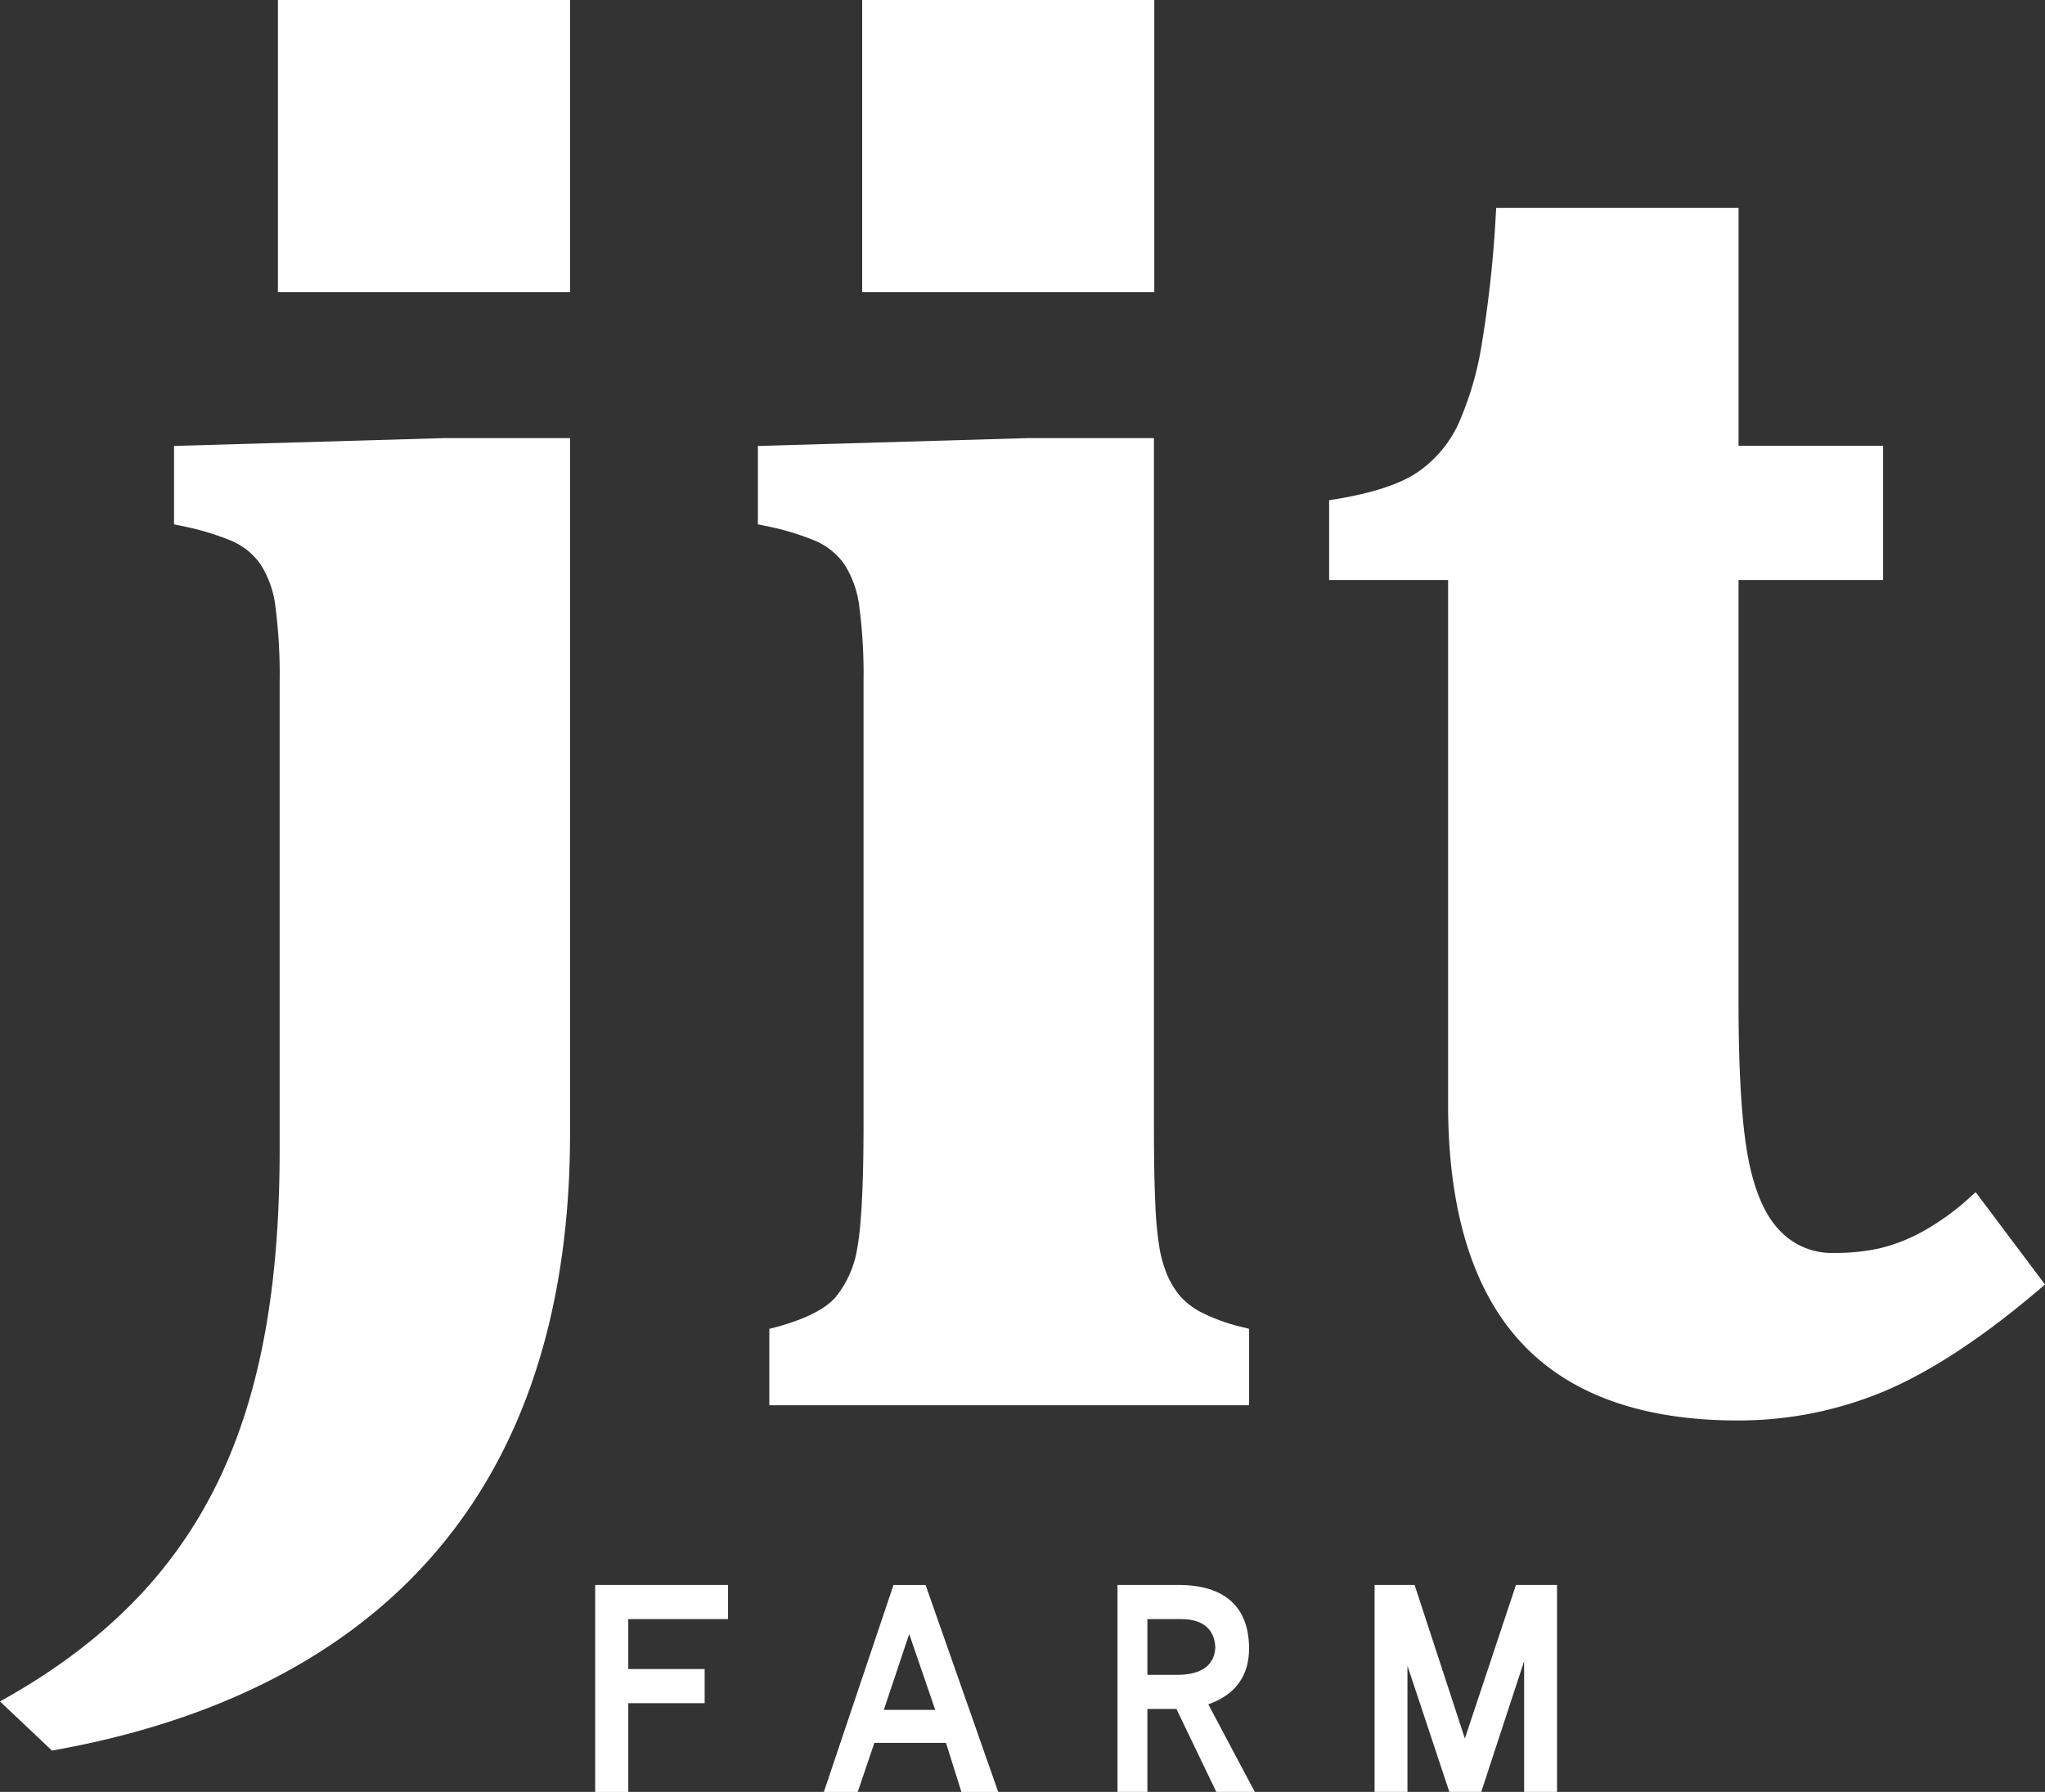
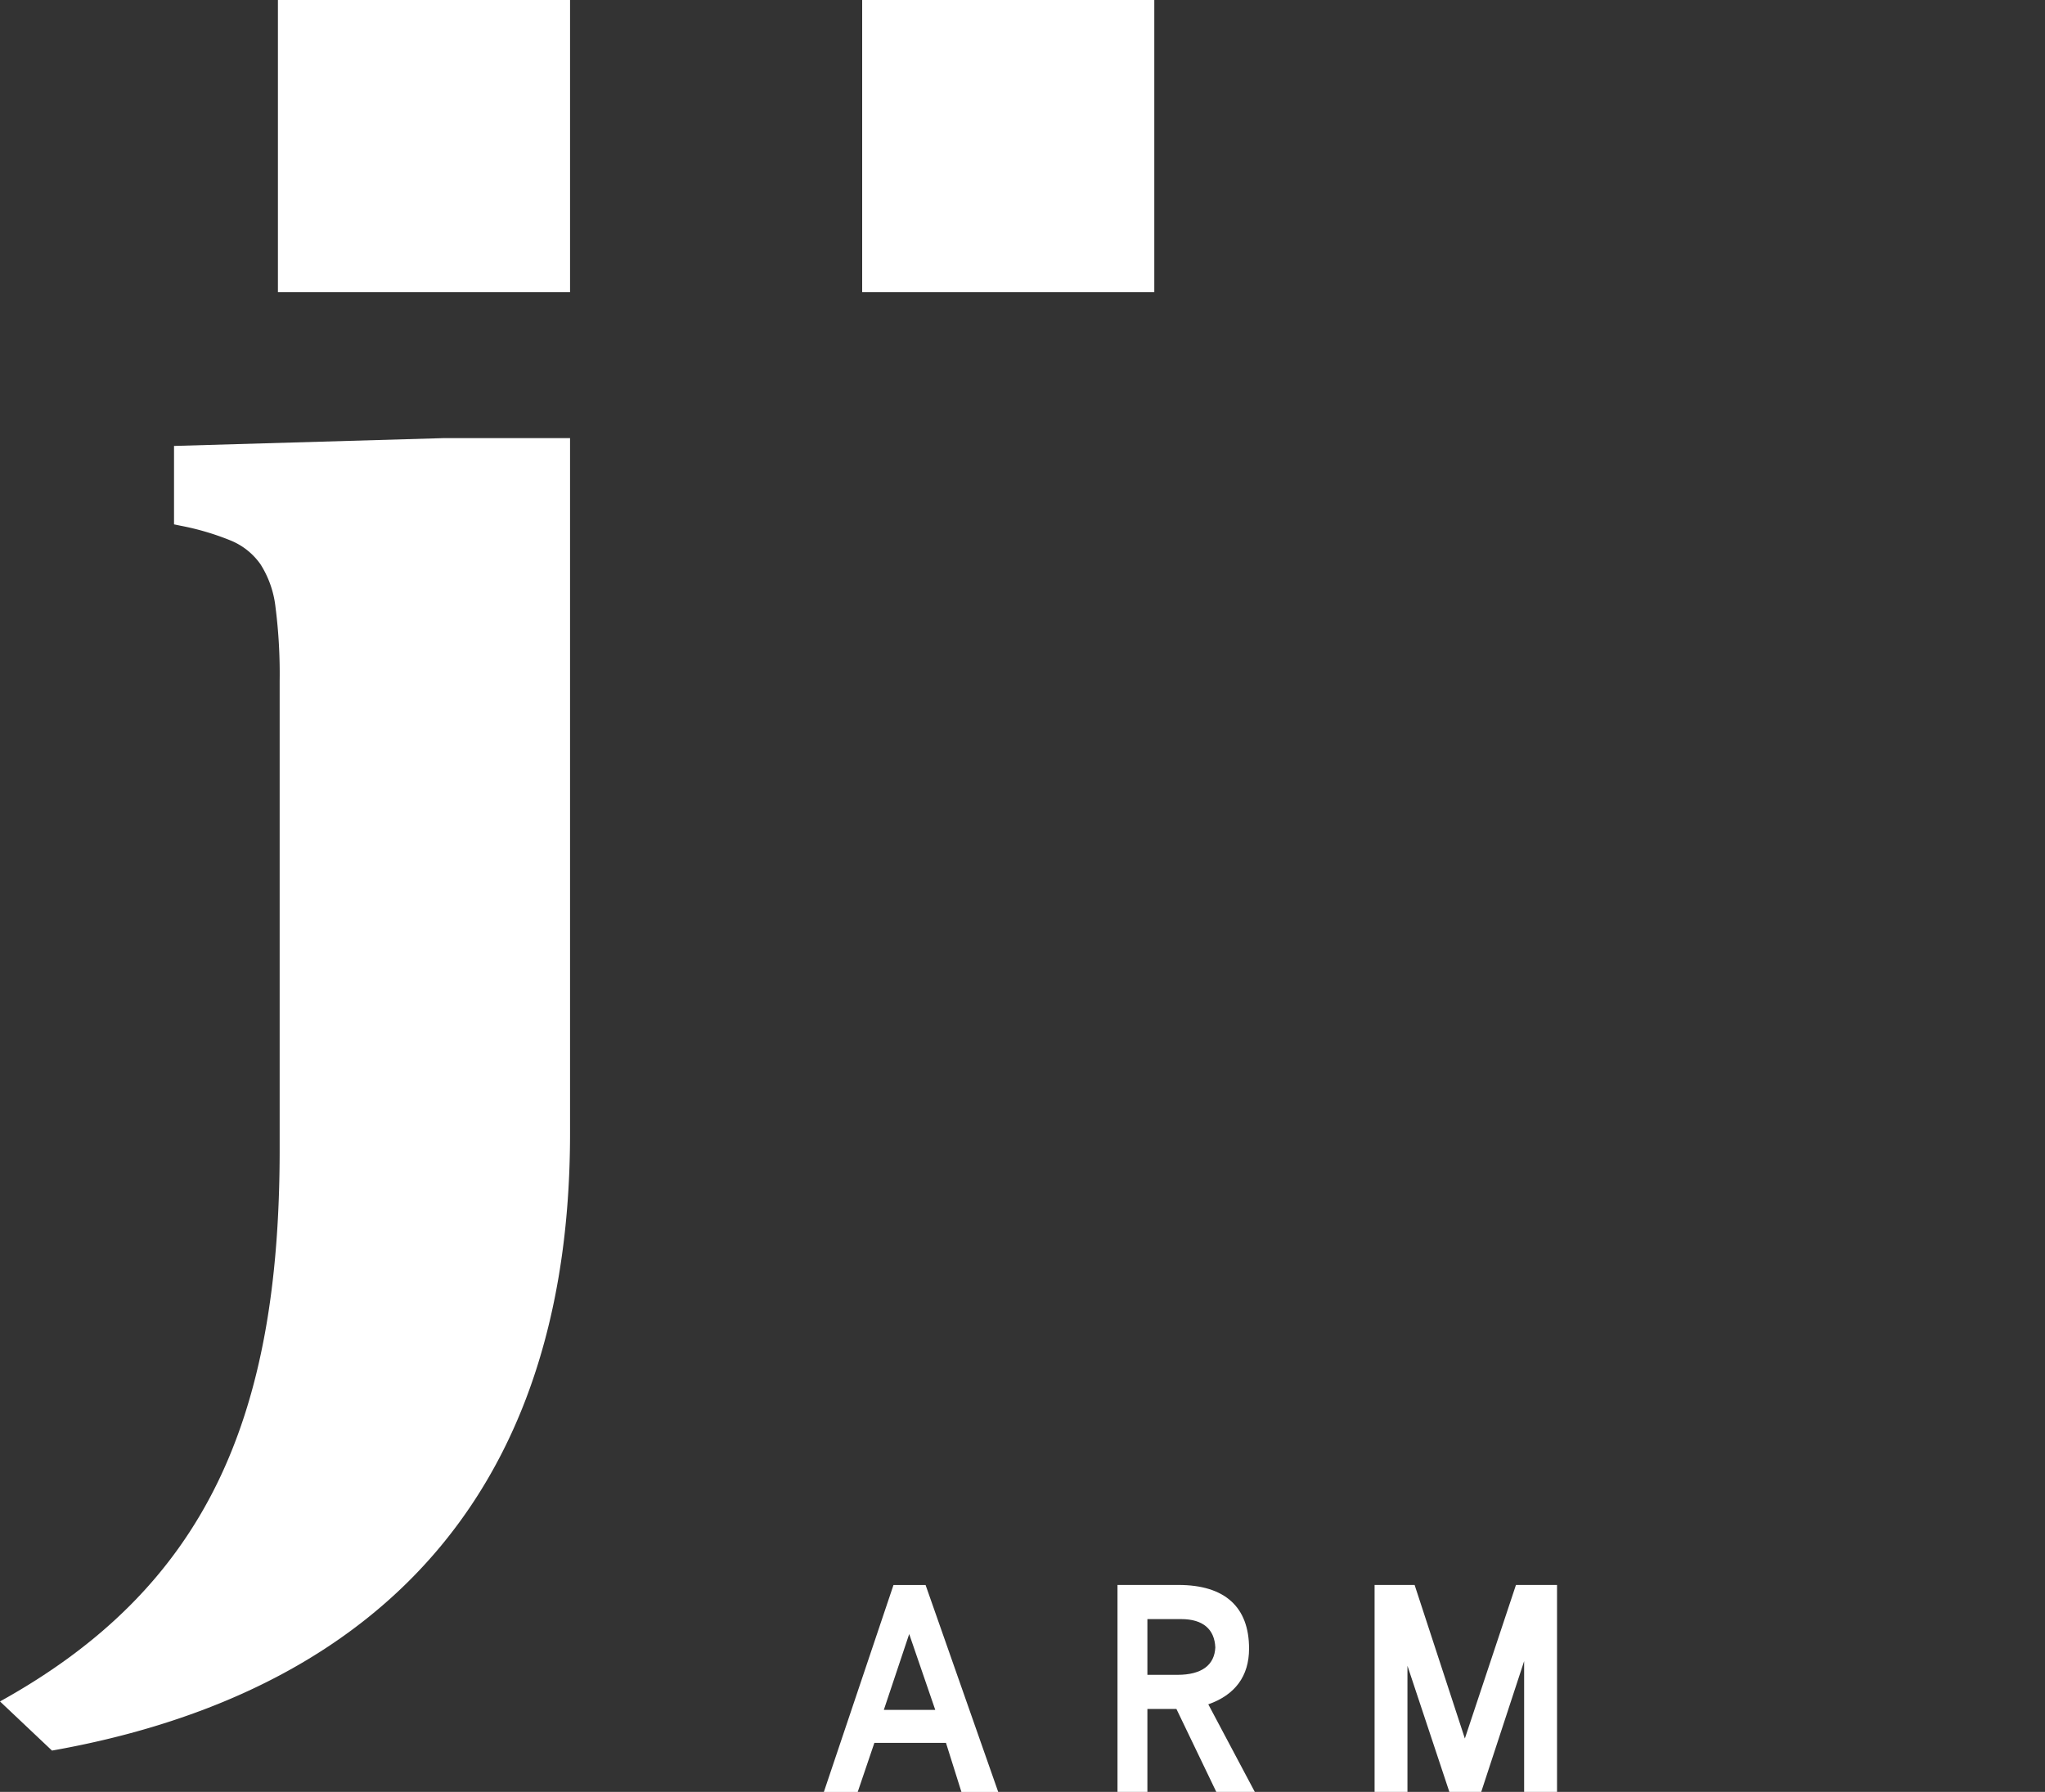
<svg xmlns="http://www.w3.org/2000/svg" id="jit" width="258" height="226.099" viewBox="0 0 258 226.099">
  <rect x="0" y="0" width="258" height="226.099" fill="#333333" stroke="none" />
  <defs>
    <clipPath id="clip-path">
      <rect id="長方形_11" data-name="長方形 11" width="258" height="226.098" fill="#fff" />
    </clipPath>
  </defs>
  <g id="グループ_13" data-name="グループ 13" transform="translate(0 0)" clip-path="url(#clip-path)">
-     <path id="パス_1" data-name="パス 1" d="M77.842,121.8a23.473,23.473,0,0,1-5.184-1.837,9.214,9.214,0,0,1-2.828-2.154,10.869,10.869,0,0,1-1.6-2.655,15.6,15.6,0,0,1-.962-3.34,46.231,46.231,0,0,1-.524-5.512c-.121-2.454-.179-5.932-.179-10.344V9.6H50.56L16.6,10.589v9.889l.766.161a33.138,33.138,0,0,1,6.468,1.912,8.737,8.737,0,0,1,3.68,2.972A12.744,12.744,0,0,1,29.4,30.885a66.033,66.033,0,0,1,.53,9.342V96.076c0,7.51-.259,12.746-.766,15.556a12.962,12.962,0,0,1-2.782,6.381c-1.342,1.532-3.911,2.8-7.626,3.79l-.714.19v9.636H78.574v-9.647Z" transform="translate(79.016 45.683)" fill="#fff" />
-     <path id="パス_2" data-name="パス 2" d="M110.686,128.755l-.783.7a31.485,31.485,0,0,1-6,4.314,21.9,21.9,0,0,1-5.345,2.073,26.493,26.493,0,0,1-5.794.582,9,9,0,0,1-6.756-2.782c-1.86-1.889-3.2-4.942-4-9.054-.829-4.245-1.244-10.931-1.244-19.87V51.51h18.24V34.577H80.766V4.553H50.189l-.052.9A148.639,148.639,0,0,1,48.4,21.566,40.731,40.731,0,0,1,45.42,31.818a15.1,15.1,0,0,1-5.08,6.047c-2.194,1.515-5.7,2.678-10.419,3.45l-.806.132V51.51H44.124v66.176c0,13.241,3.058,23.3,9.083,29.892,6.042,6.623,15.274,9.981,27.432,9.981a47.507,47.507,0,0,0,18.632-3.738c5.823-2.471,12.377-6.785,19.461-12.82l.7-.593Z" transform="translate(138.571 21.672)" fill="#fff" />
    <rect id="長方形_9" data-name="長方形 9" width="36.855" height="36.86" transform="translate(108.773)" fill="#fff" />
    <rect id="長方形_10" data-name="長方形 10" width="36.855" height="36.86" transform="translate(35.063)" fill="#fff" />
    <path id="パス_3" data-name="パス 3" d="M55.913,9.6l-33.958.985v9.895l.766.161a33.261,33.261,0,0,1,6.468,1.912,8.542,8.542,0,0,1,3.68,2.972,12.668,12.668,0,0,1,1.883,5.356,66.127,66.127,0,0,1,.53,9.348V99.382c0,33.923-9.3,55.216-35.282,69.62l6.56,6.2c32.76-5.794,65.358-25.14,65.358-77.885V9.6Z" transform="translate(0 45.683)" fill="#fff" />
-     <path id="パス_4" data-name="パス 4" d="M17.213,39.031v6.3h9.636v4.308H17.213v11.2H13.038V34.723H29.8v4.308Z" transform="translate(62.051 165.266)" fill="#fff" />
    <path id="パス_5" data-name="パス 5" d="M35.4,60.832l-1.947-6.186H24.417l-2.1,6.186H18.047L26.83,34.724h4.049l9.163,26.108ZM28.811,40.91l-3.2,9.572H32.1Z" transform="translate(85.894 165.269)" fill="#fff" />
    <path id="パス_6" data-name="パス 6" d="M36.942,60.831,31.914,50.371H28.251V60.831H24.479V34.723h7.689c5.869,0,8.91,2.793,8.91,8.029,0,3.5-1.785,5.852-5.143,7.032L41.8,60.831Zm-4.429-21.8H28.251v7.032h3.8c3.07,0,4.671-1.25,4.769-3.461-.1-2.281-1.544-3.571-4.3-3.571" transform="translate(116.506 165.264)" fill="#fff" />
    <path id="パス_7" data-name="パス 7" d="M48.978,60.831v-16.5l-5.414,16.5h-4.02L34.257,44.918V60.831H30.111V34.724h5.051L41.5,54.093l6.445-19.369h5.183V60.831Z" transform="translate(143.309 165.267)" fill="#fff" />
  </g>
</svg>